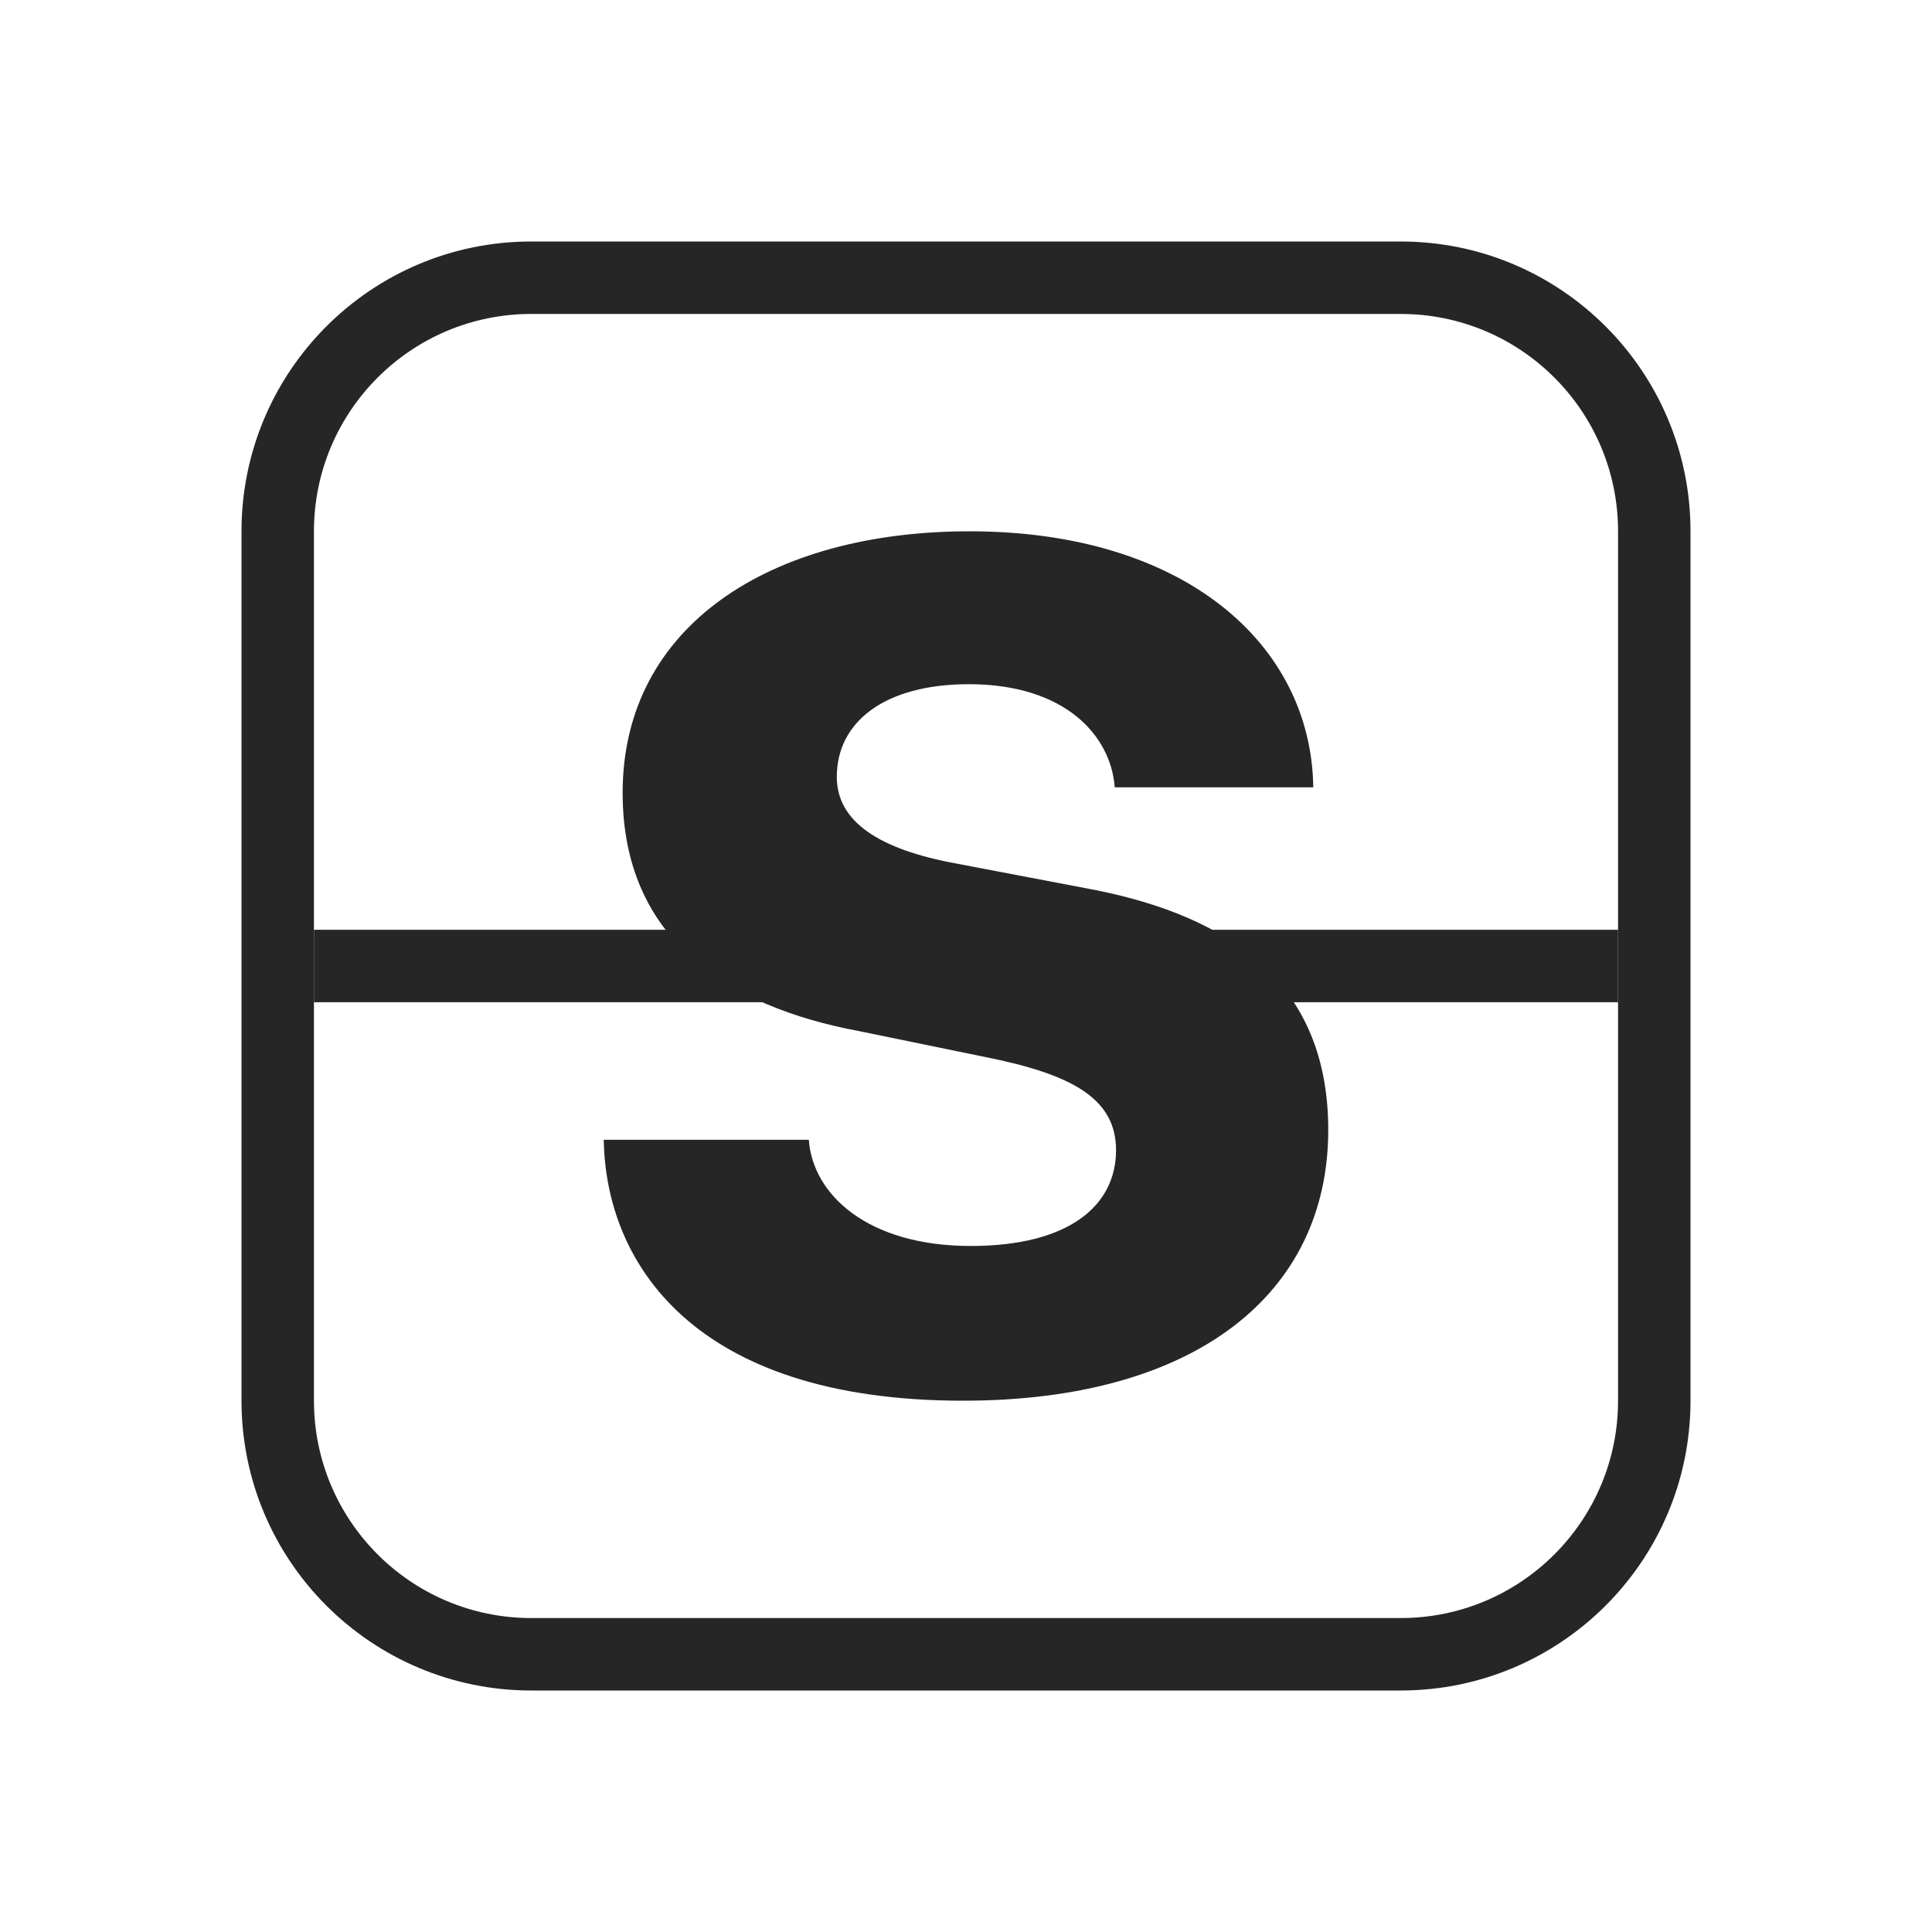
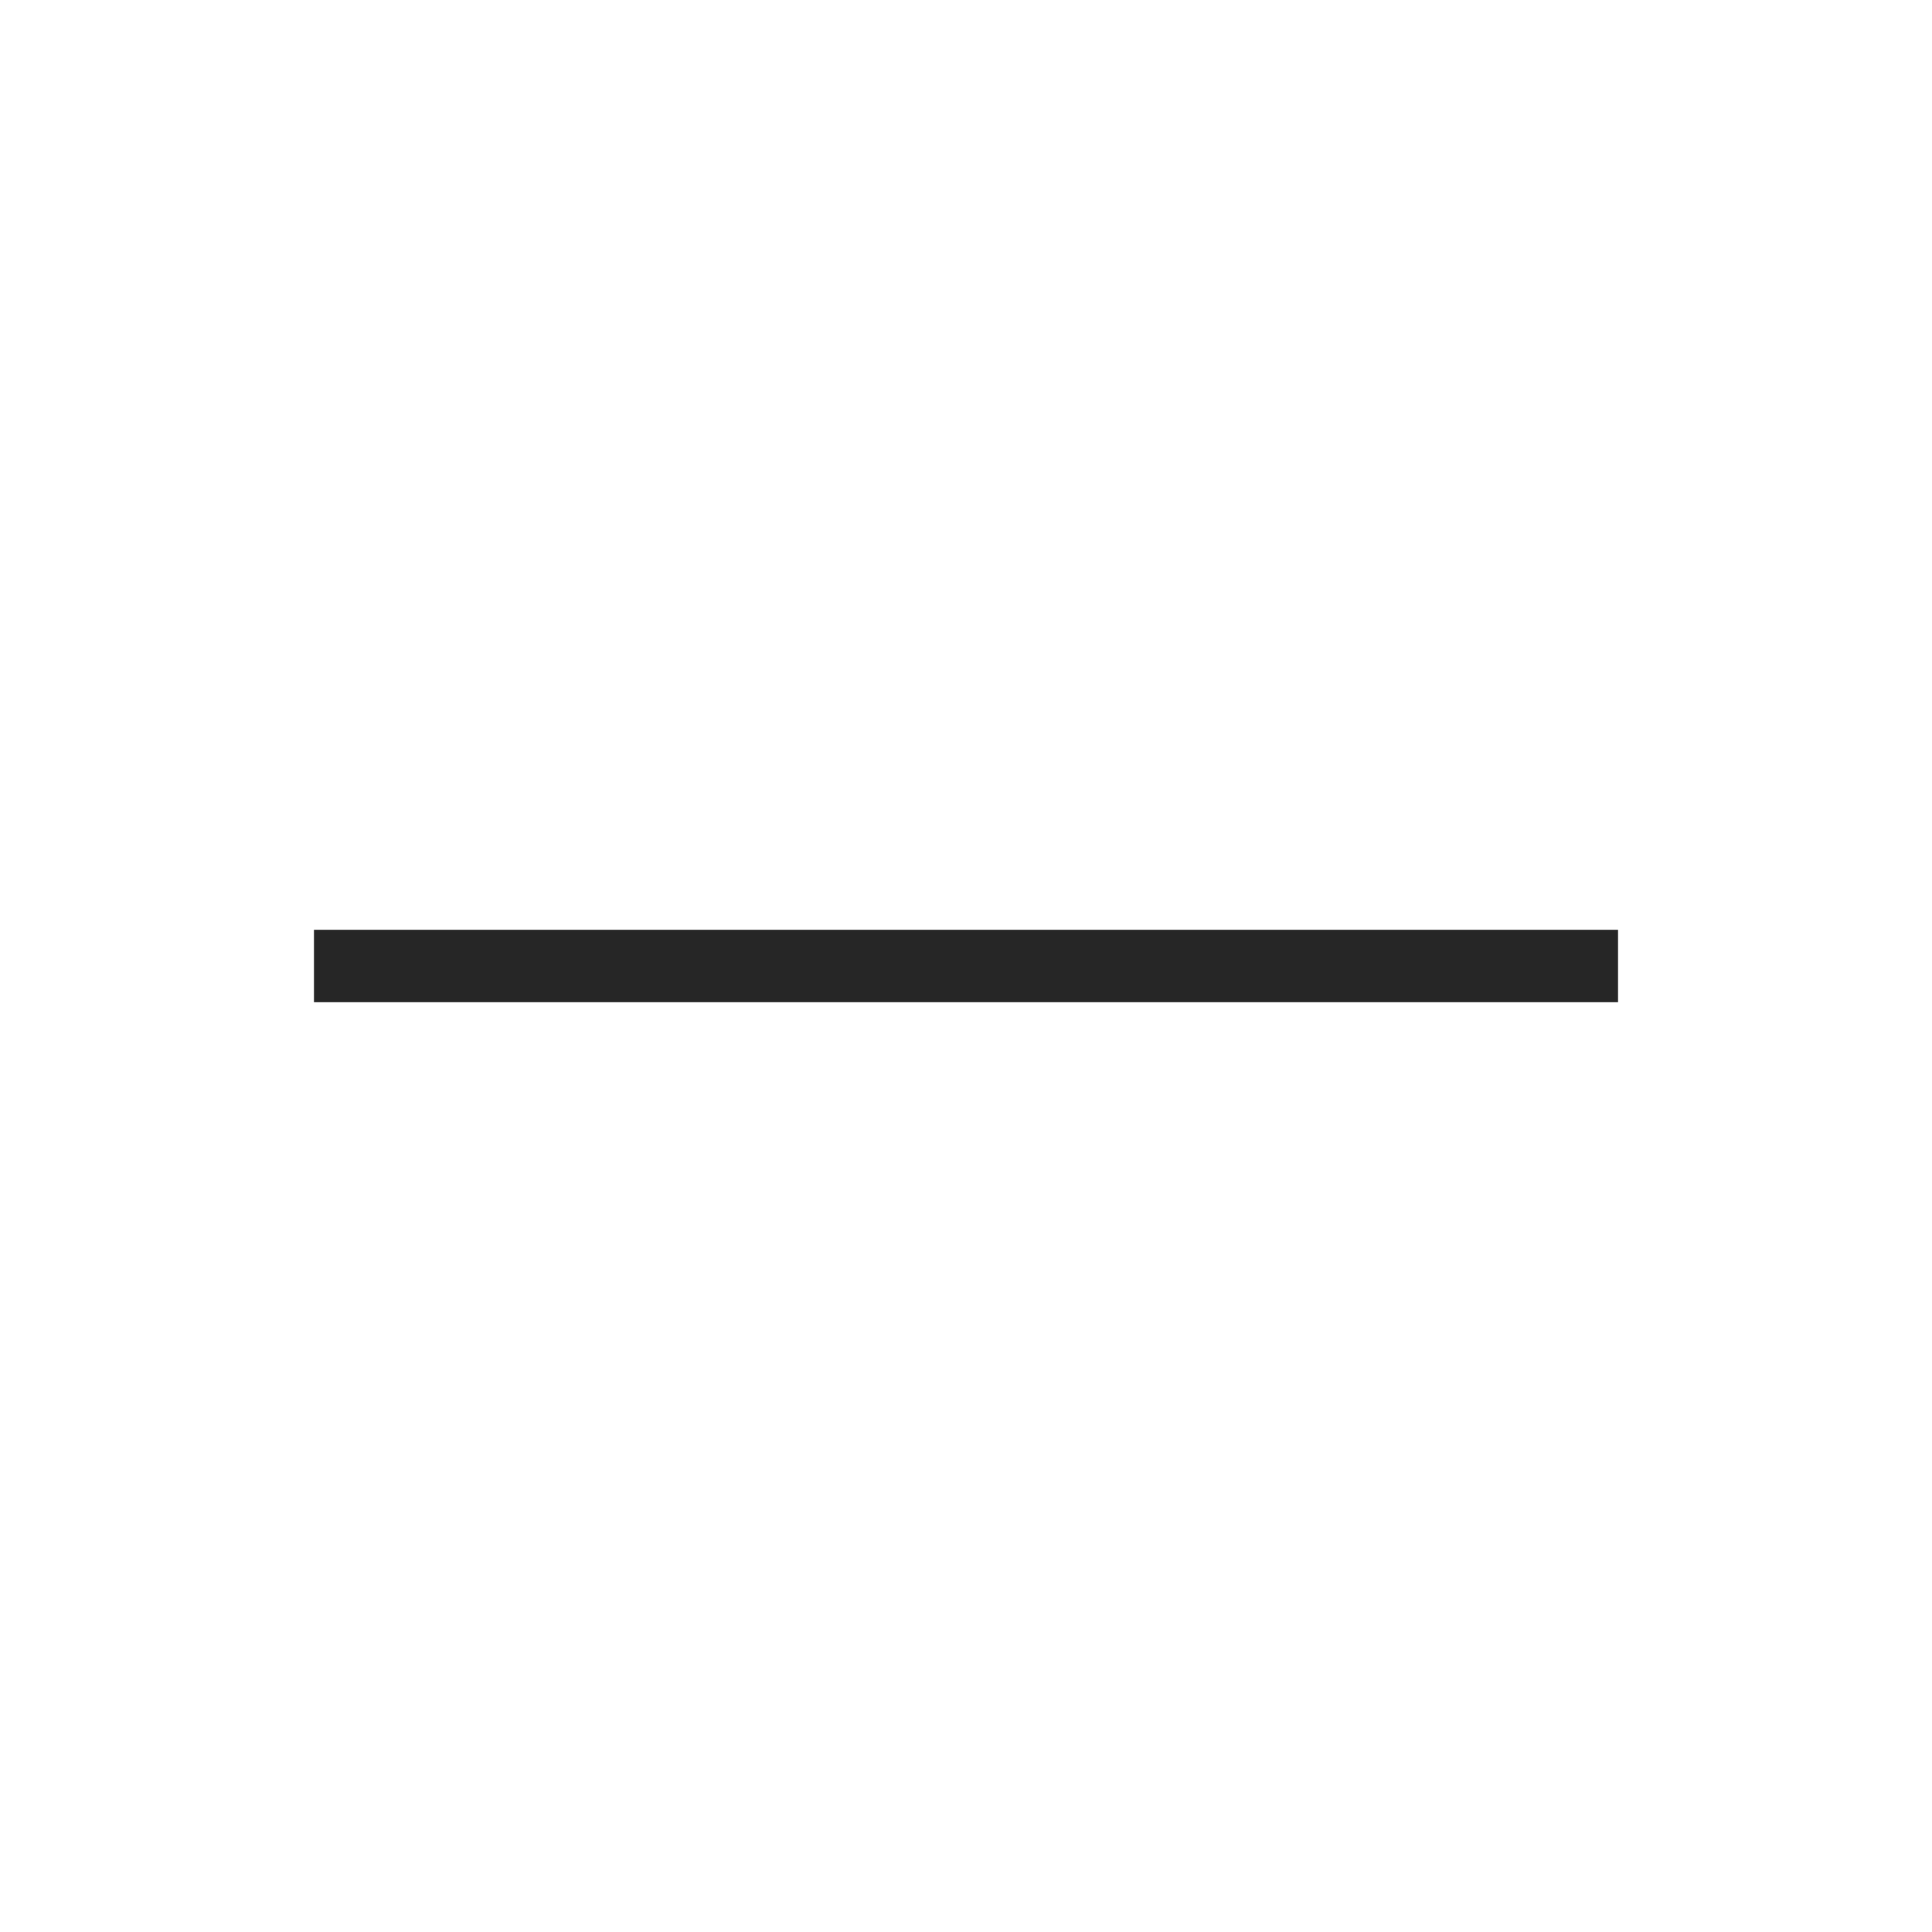
<svg xmlns="http://www.w3.org/2000/svg" width="80" height="80" viewBox="0 0 80 80" fill="none">
-   <path d="M55 46.788C55 53.576 49.501 58 39.879 58C28.639 58 25.081 52.229 25 47.195H33.491C33.652 49.458 35.916 51.593 40.202 51.593C44.272 51.593 46.213 49.915 46.213 47.627C46.213 45.466 44.353 44.475 40.768 43.763L35.566 42.695C30.121 41.678 25.782 38.881 25.782 32.831C25.782 25.89 31.927 22 40.148 22C49.043 22 54.299 26.678 54.38 32.602H46.159C45.997 30.441 44.084 28.331 40.121 28.331C36.644 28.331 34.65 29.881 34.65 32.169C34.65 34.025 36.402 35.169 39.582 35.754L44.919 36.771C50.202 37.737 55 40.203 55 46.788Z" fill="#262626" />
-   <path fill-rule="evenodd" clip-rule="evenodd" d="M10 22C10 15.373 15.373 10 22 10H58C64.627 10 70 15.373 70 22V58C70 64.627 64.627 70 58 70H22C15.373 70 10 64.627 10 58V22ZM22 13H58C62.971 13 67 17.029 67 22V58C67 62.971 62.971 67 58 67H22C17.029 67 13 62.971 13 58V22C13 17.029 17.029 13 22 13Z" fill="#262626" />
  <path d="M13 38.5H67V41.5H13V38.5Z" fill="#262626" />
</svg>